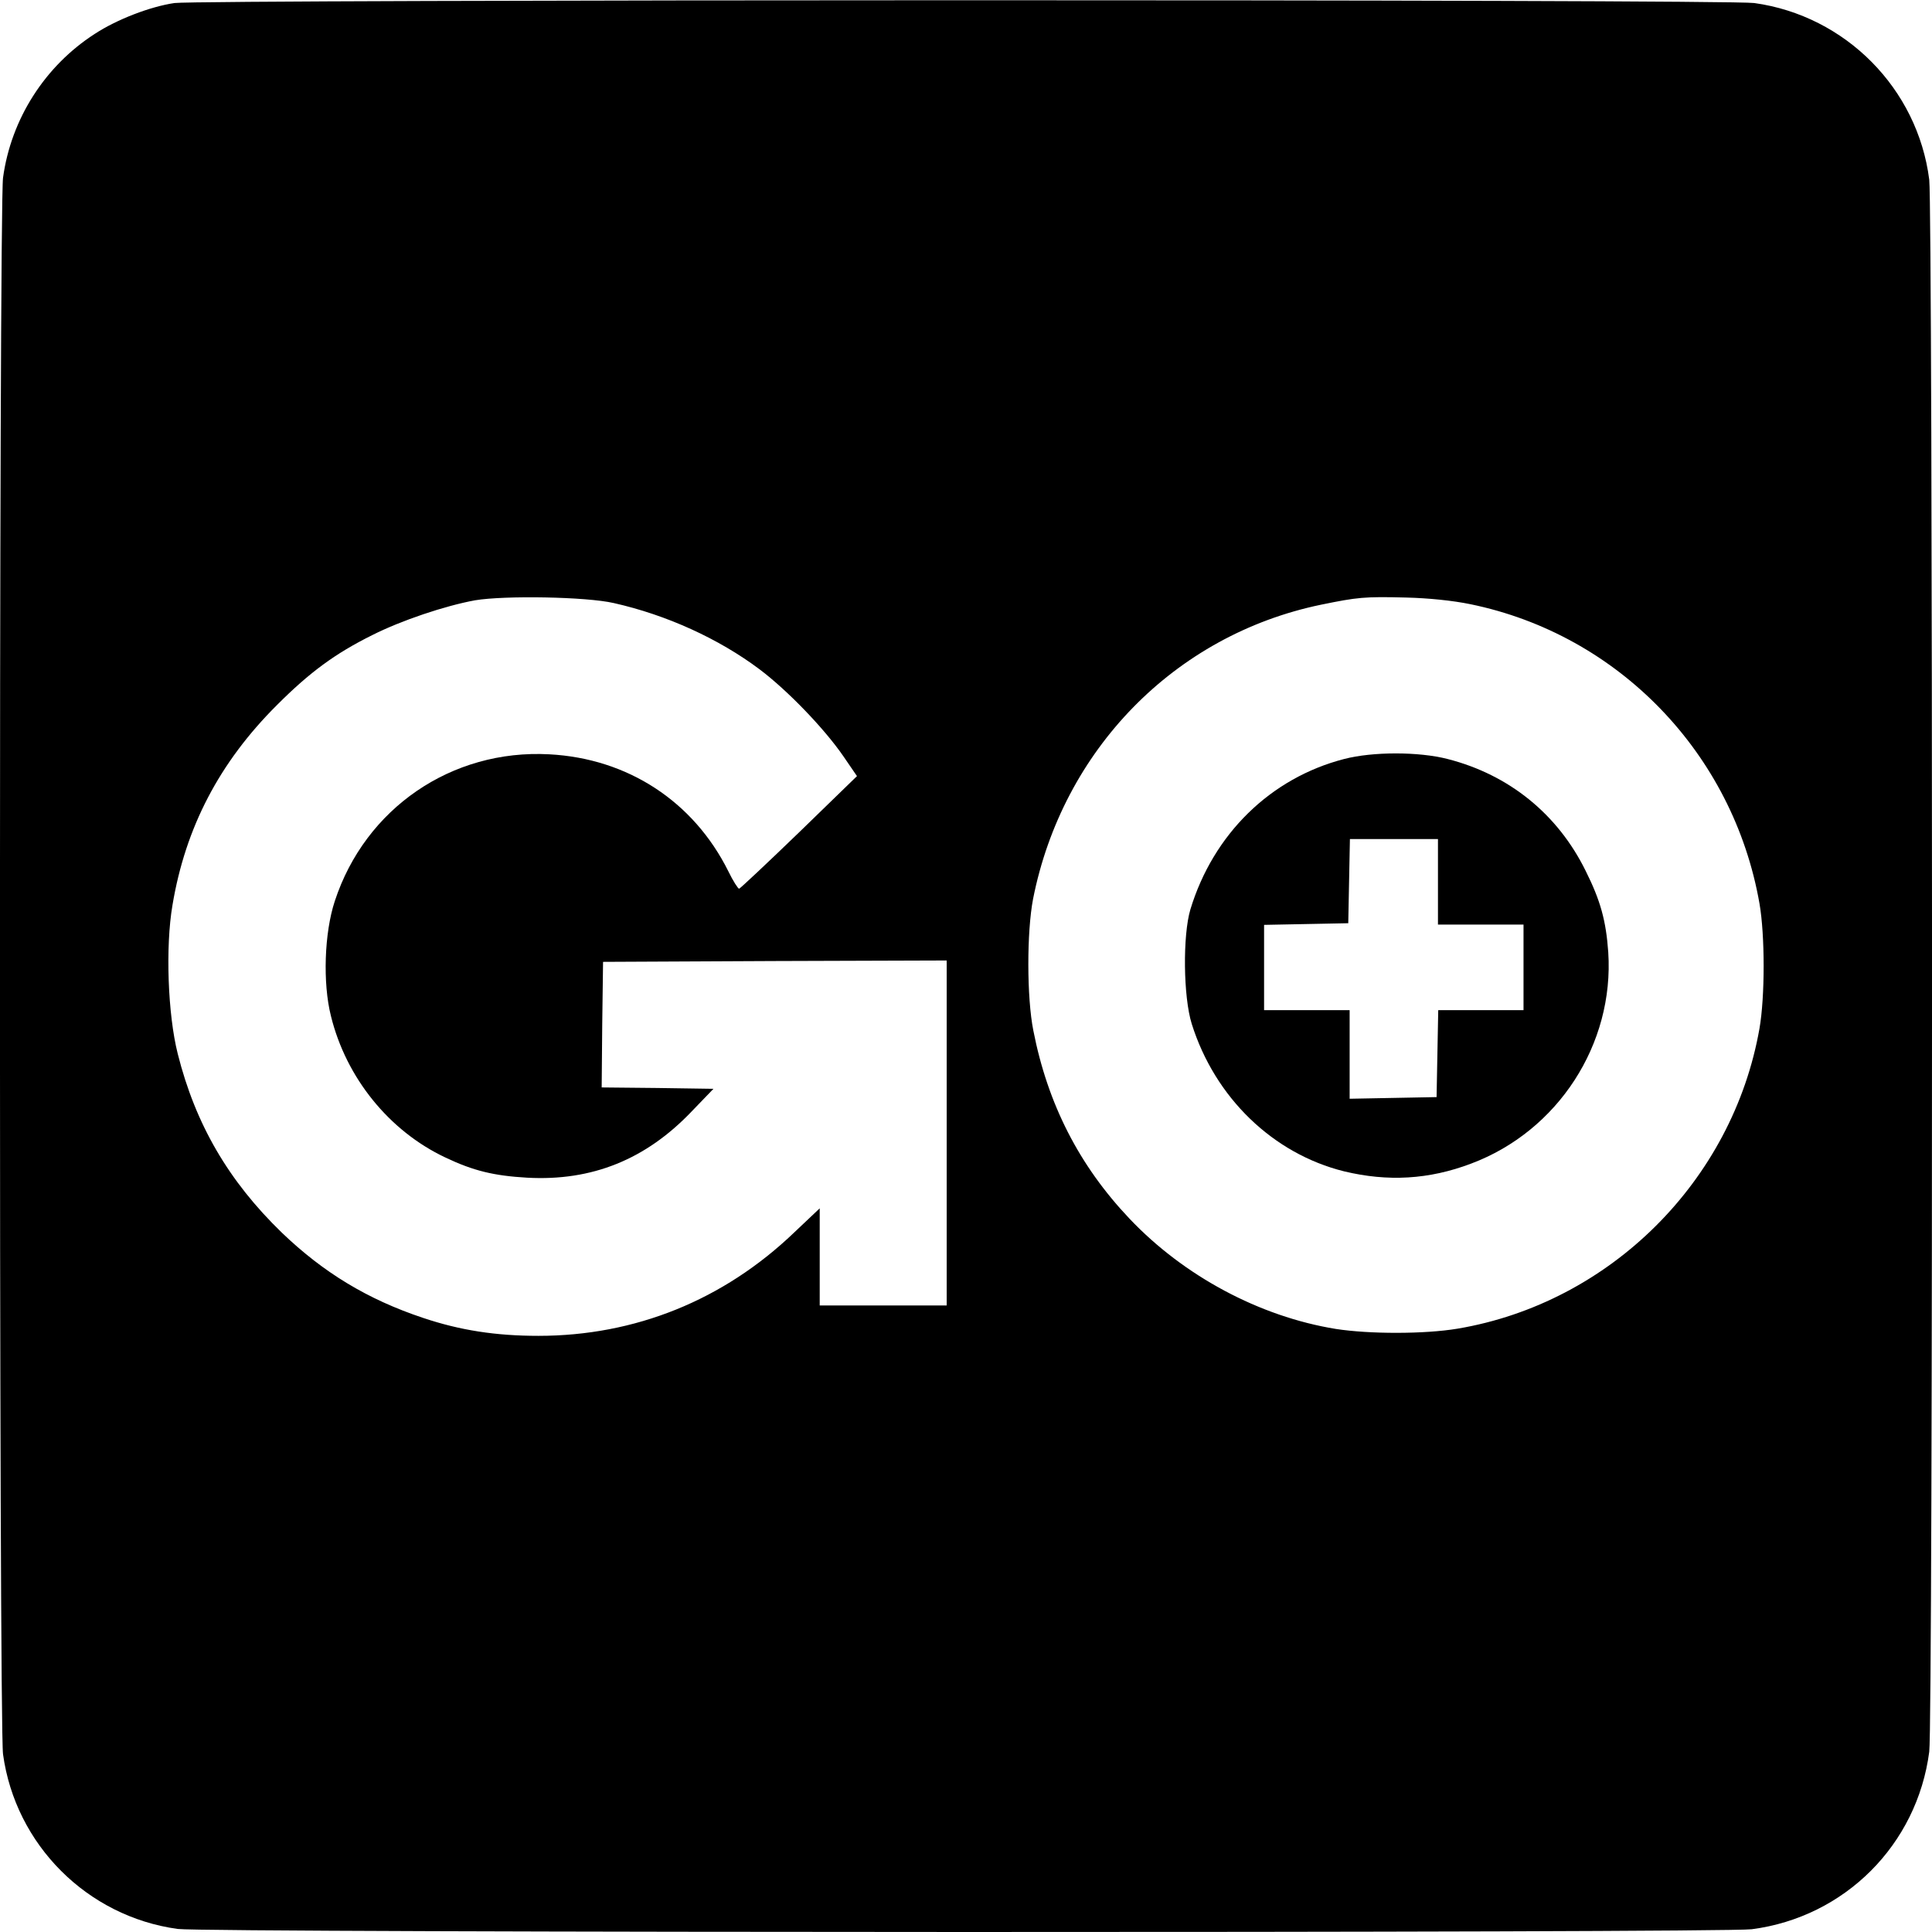
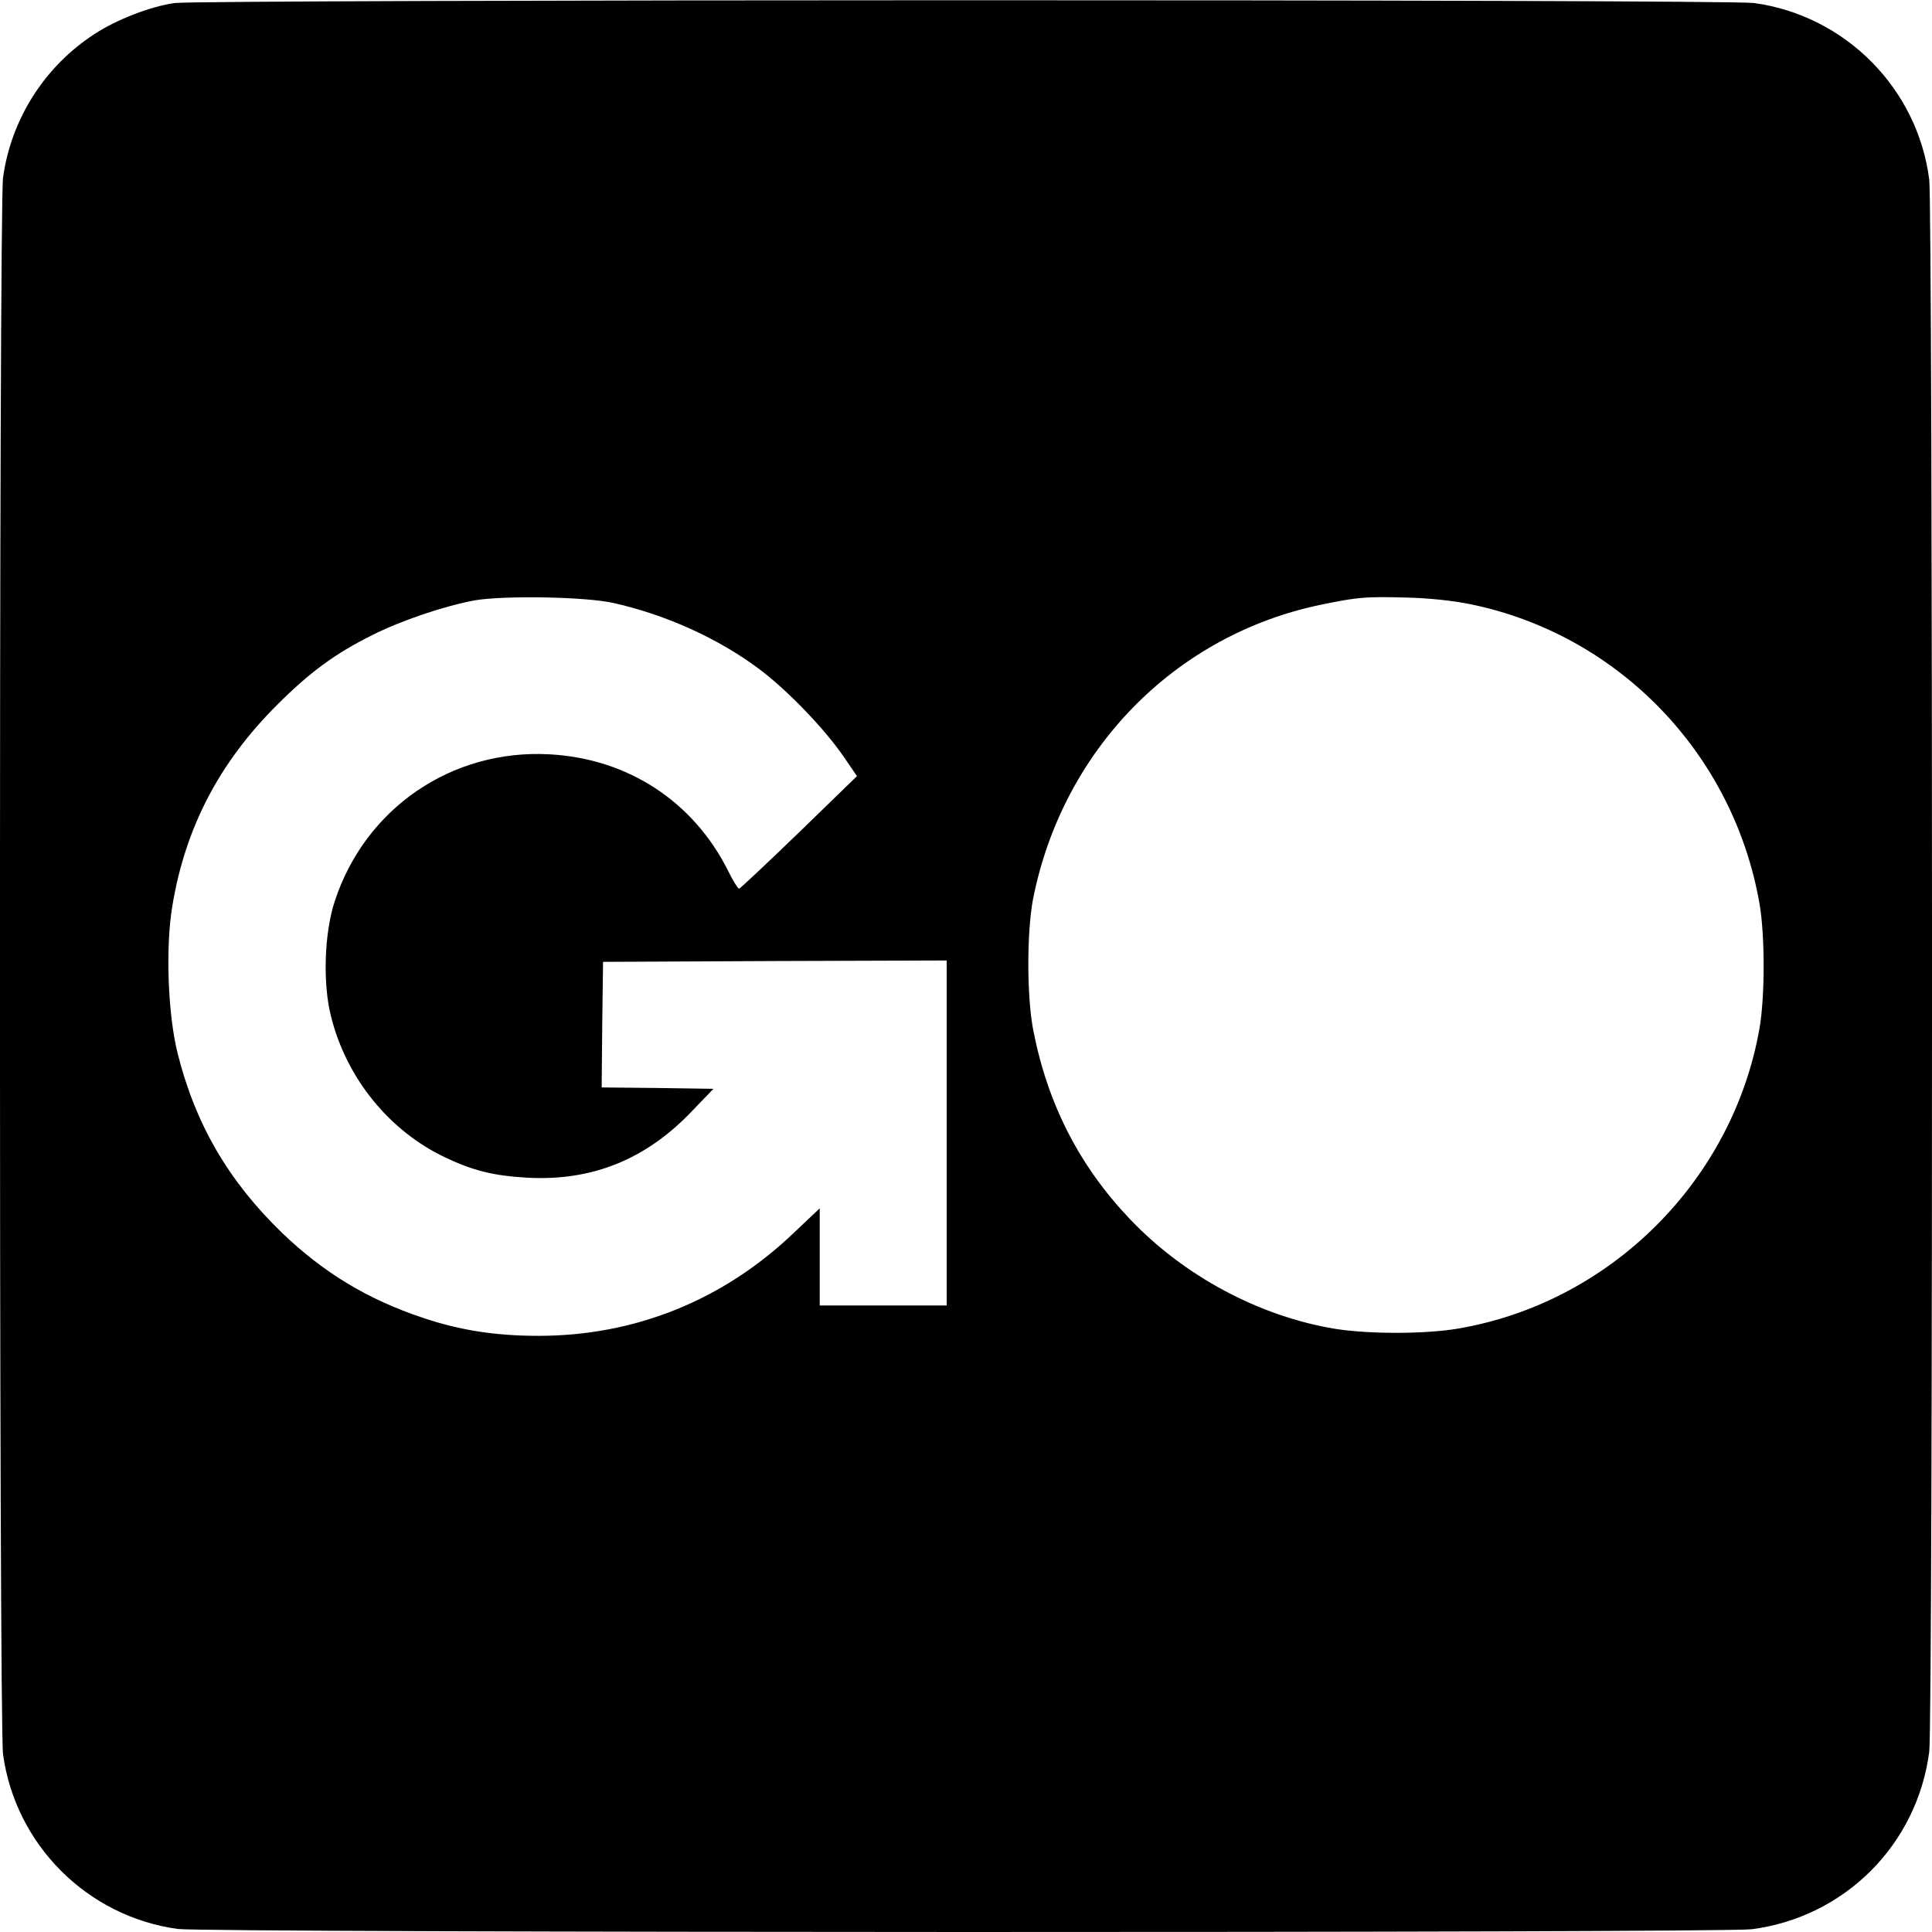
<svg xmlns="http://www.w3.org/2000/svg" version="1.0" width="700pt" height="700pt" viewBox="0 0 700 700" preserveAspectRatio="xMidYMid meet">
  <g transform="translate(0,700) scale(0.1,-0.1)" fill="#000000" stroke="none">
    <path d="M632 6989 c-88 -13 -208 -59 -289 -112 -180 -116 -303 -308 -332 -521 -15 -109 -15 -5603 0 -5712 45 -328 305 -588 633 -633 100 -14 5597 -15 5703 -1 337 44 599 306 643 643 14 104 13 5587 0 5696 -42 330 -303 594 -634 640 -97 14 -5629 13 -5724 0z m1592 -2174 c191 -43 380 -129 528 -240 101 -76 234 -214 303 -314 l50 -73 -210 -204 c-116 -112 -213 -203 -217 -204 -4 0 -22 28 -39 63 -126 253 -364 409 -649 424 -354 19 -667 -196 -777 -532 -38 -115 -44 -297 -14 -416 55 -224 211 -417 415 -513 101 -48 175 -66 296 -73 235 -13 430 66 596 240 l79 82 -203 3 -202 2 2 228 3 227 623 3 622 2 0 -625 0 -625 -230 0 -230 0 0 176 0 176 -93 -88 c-256 -245 -576 -374 -926 -374 -155 0 -284 20 -418 65 -201 67 -361 164 -512 309 -193 187 -313 393 -377 648 -36 142 -45 388 -19 539 47 281 170 517 379 725 118 118 210 186 345 253 105 53 263 106 372 126 108 18 403 13 503 -10z m3103 -4 c537 -110 953 -541 1048 -1085 20 -115 20 -337 0 -452 -97 -553 -542 -995 -1094 -1088 -120 -20 -318 -20 -441 -1 -277 45 -551 192 -748 400 -182 192 -296 415 -348 681 -24 120 -24 357 -1 477 107 540 513 956 1043 1066 132 27 157 30 309 26 81 -2 169 -11 232 -24z" />
-     <path d="M4870 4250 c-267 -69 -474 -272 -557 -545 -28 -94 -26 -316 5 -415 84 -267 294 -470 552 -534 158 -38 307 -30 460 28 315 118 519 433 497 766 -8 114 -28 187 -82 295 -101 205 -277 348 -500 405 -105 27 -271 27 -375 0z m340 -445 l0 -155 155 0 155 0 0 -155 0 -155 -155 0 -154 0 -3 -157 -3 -158 -157 -3 -158 -3 0 161 0 160 -155 0 -155 0 0 155 0 154 153 3 152 3 3 153 3 152 159 0 160 0 0 -155z" />
  </g>
</svg>